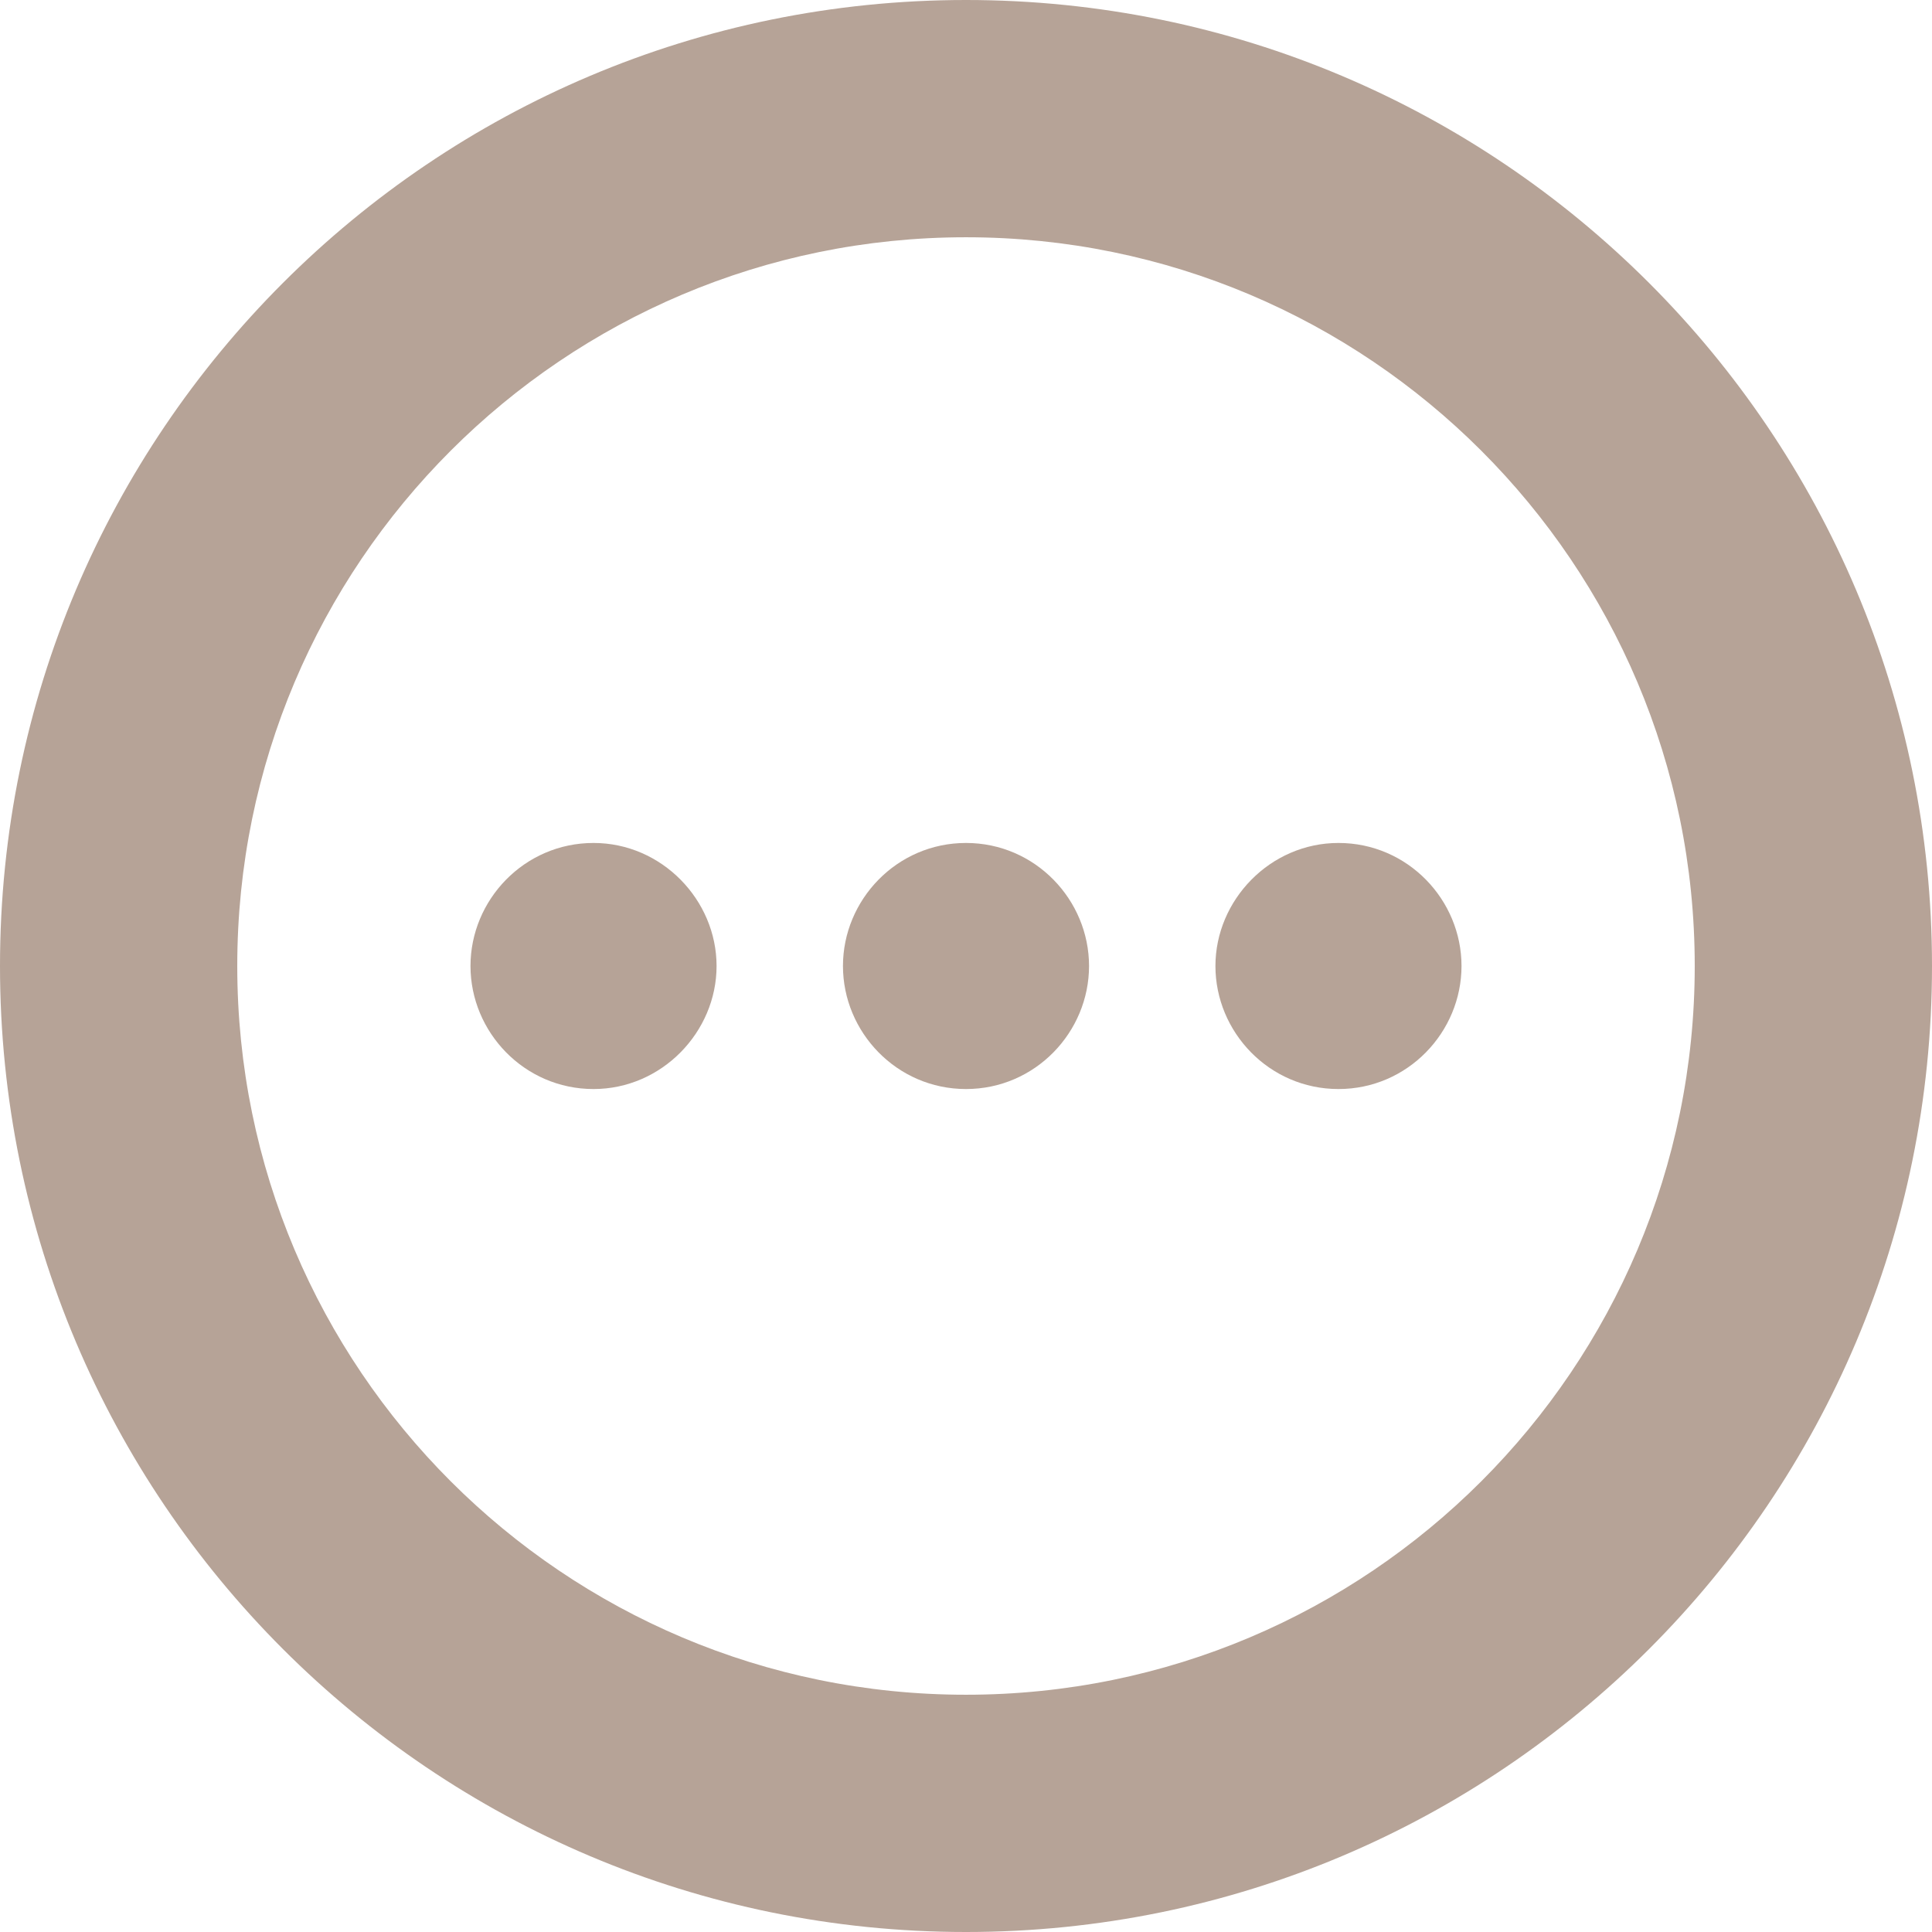
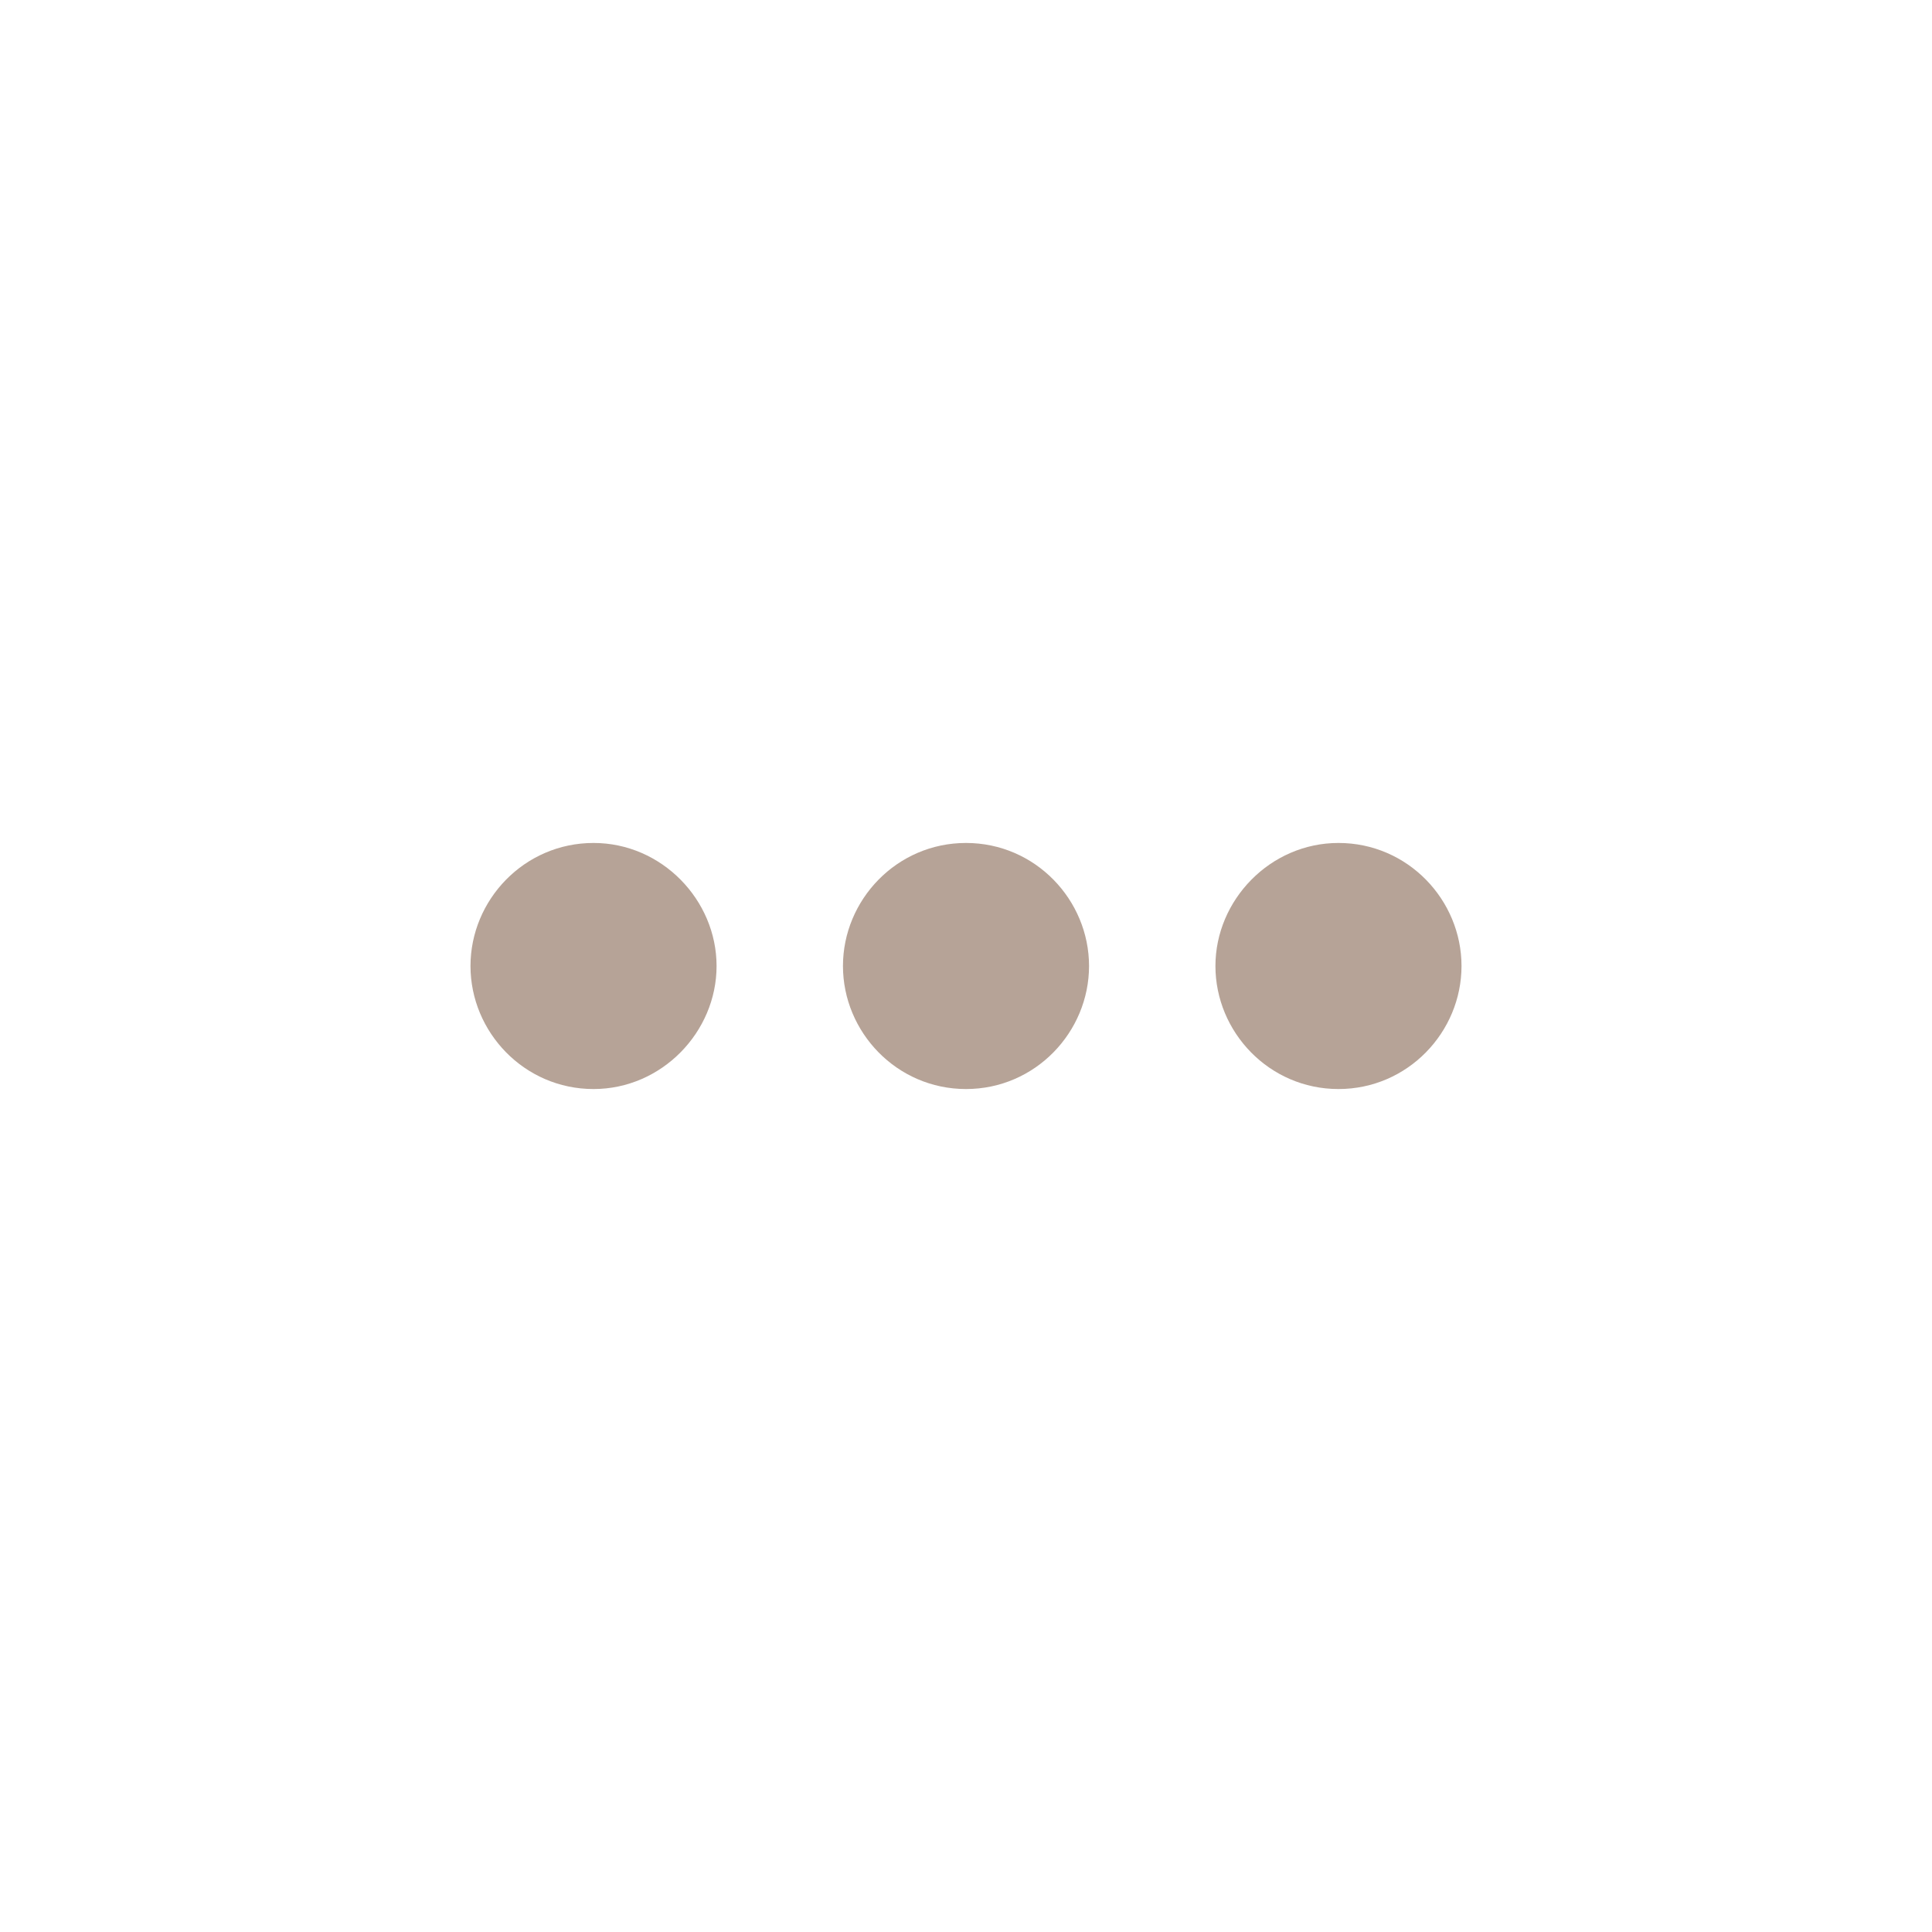
<svg xmlns="http://www.w3.org/2000/svg" id="contents" width="570" height="570">
  <defs>
    <style>.st0{fill:#b6a397}</style>
  </defs>
-   <path d="M285 0C127.599 0 0 127.599 0 285s127.599 285 285 285 285-127.599 285-285S442.401 0 285 0m0 500c-118.741 0-215-96.259-215-215S166.259 70 285 70s215 96.259 215 215-96.259 215-215 215" class="st0" />
  <path d="M211.41 285c0 19.47-16.17 36.3-36.3 36.3-20.46 0-36.3-16.83-36.3-36.3s15.84-36.3 36.3-36.3c20.13 0 36.3 16.83 36.3 36.3m109.89 0c0 19.47-15.84 36.3-36.3 36.3S248.7 304.47 248.7 285s15.84-36.3 36.3-36.3S321.3 265.53 321.3 285m109.891 0c0 19.47-15.84 36.3-36.3 36.3S358.591 304.47 358.591 285s16.17-36.3 36.3-36.3c20.46 0 36.3 16.83 36.3 36.3" class="st0" />
</svg>